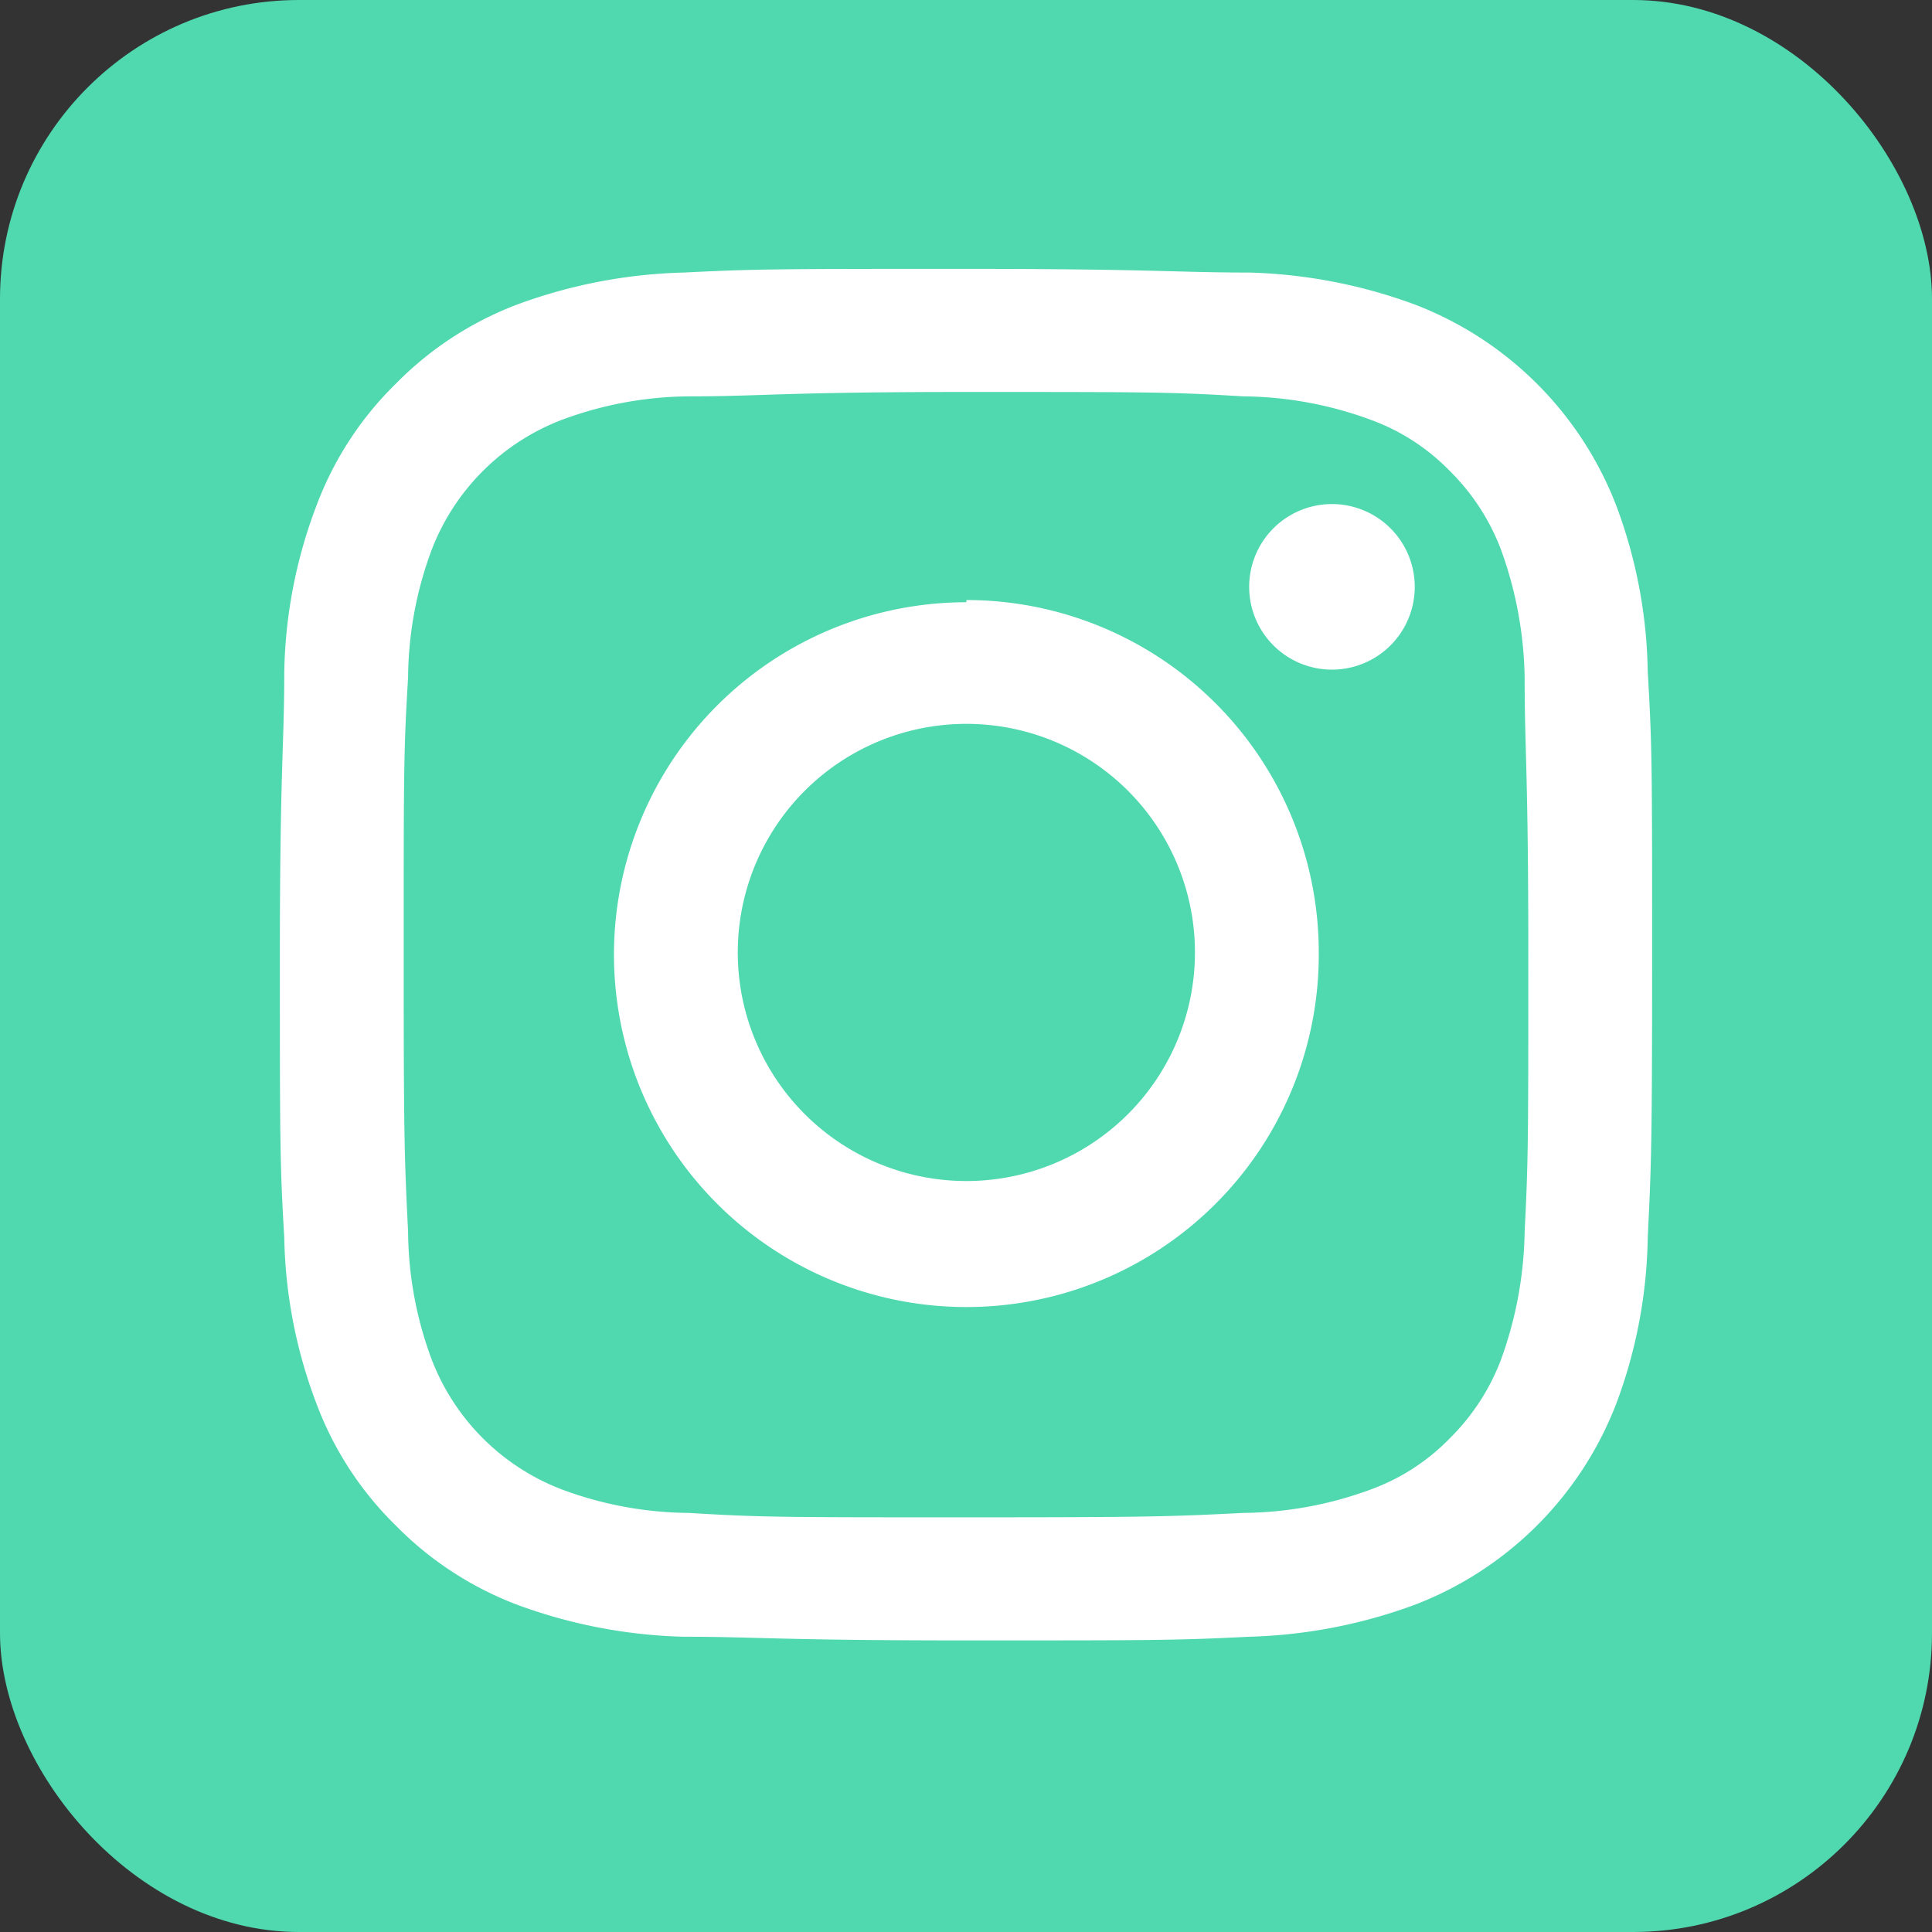
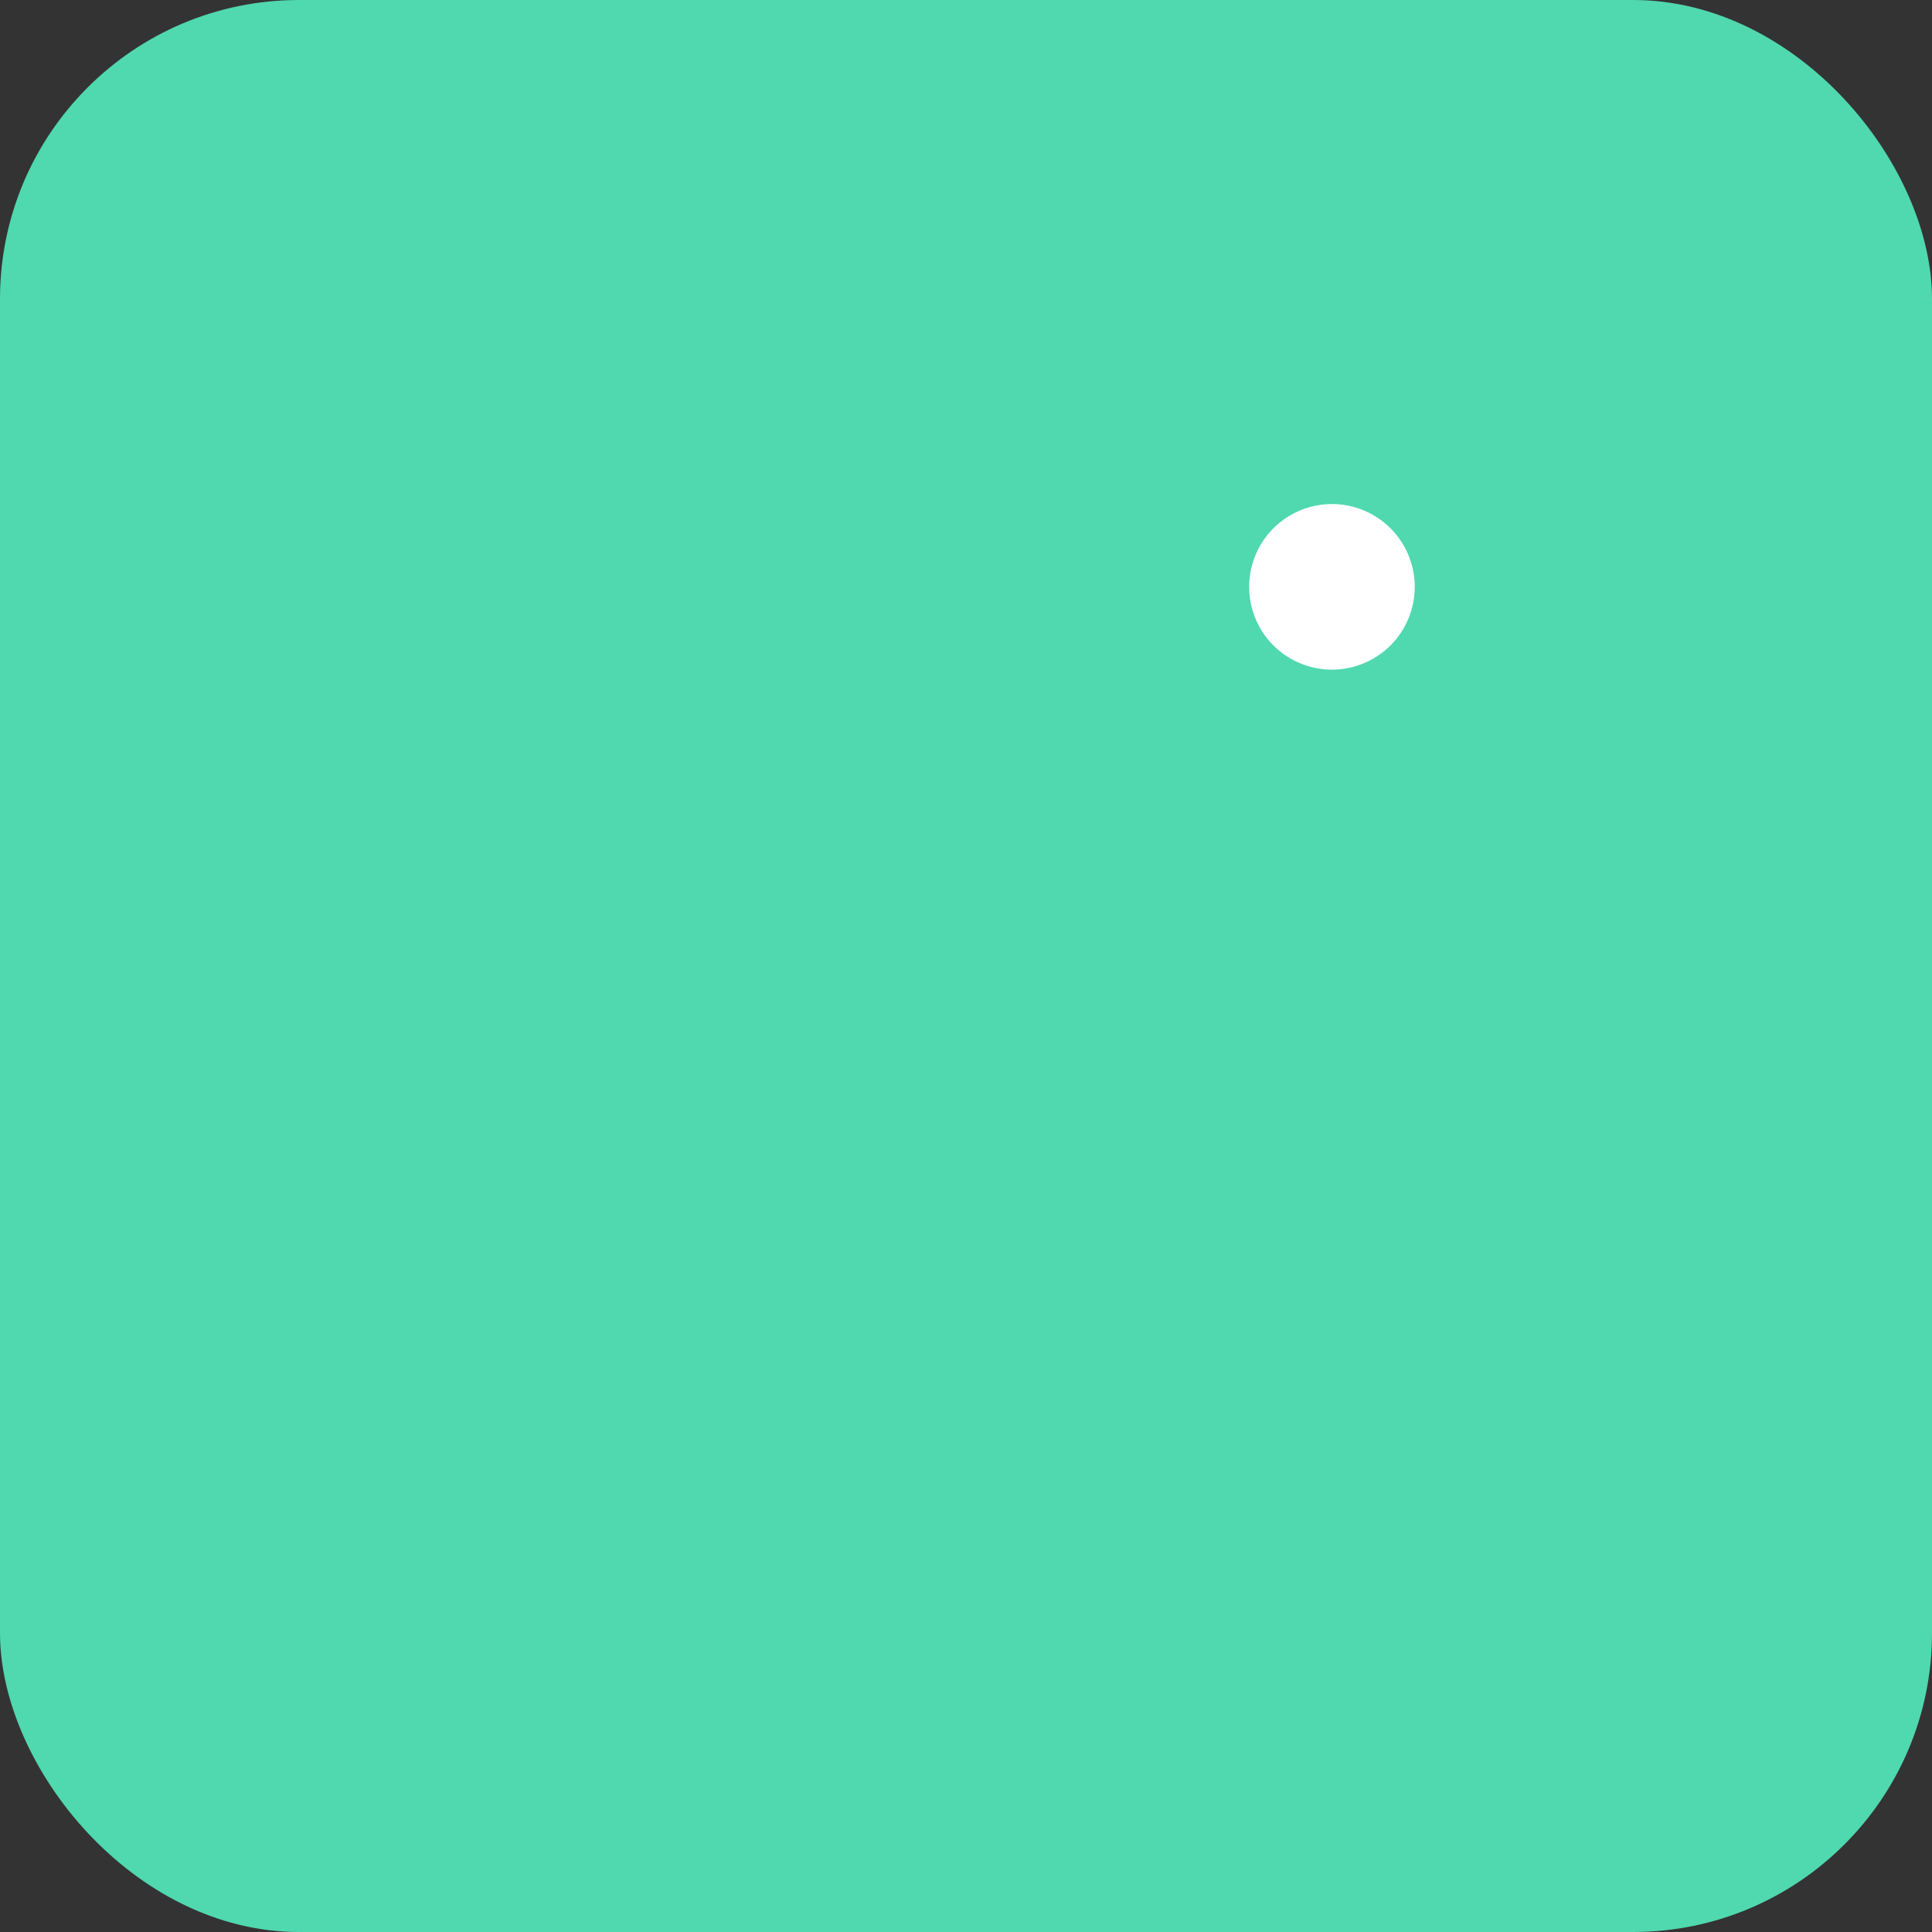
<svg xmlns="http://www.w3.org/2000/svg" viewBox="0 0 26.37 26.37">
  <rect x="0" y="0" width="26.37" height="26.37" fill="#333333" stroke="none" />
  <defs>
    <style>.cls-1{fill:#50d8af;}.cls-2{fill:#fff;}</style>
  </defs>
  <g id="Capa_2" data-name="Capa 2">
    <g id="Diseño">
      <rect class="cls-1" width="26.37" height="26.37" rx="4.08" />
-       <path class="cls-2" d="M13.19,5.35c2.5,0,2.79,0,3.78.06a5.14,5.14,0,0,1,1.74.32,2.88,2.88,0,0,1,1.08.7,3,3,0,0,1,.7,1.08,5.34,5.34,0,0,1,.32,1.74c0,1,.05,1.28.05,3.78s0,2.8-.05,3.78a5.34,5.34,0,0,1-.32,1.74,3,3,0,0,1-.7,1.08,2.88,2.88,0,0,1-1.08.7,5.14,5.14,0,0,1-1.74.32c-1,.05-1.28.06-3.78.06s-2.8,0-3.79-.06a5.06,5.06,0,0,1-1.73-.32,3.08,3.08,0,0,1-1.78-1.78,5.08,5.08,0,0,1-.32-1.74c-.05-1-.06-1.28-.06-3.78s0-2.8.06-3.78a5.08,5.08,0,0,1,.32-1.74A3.08,3.08,0,0,1,7.67,5.73,5.06,5.06,0,0,1,9.4,5.41c1,0,1.29-.06,3.79-.06m0-1.68c-2.55,0-2.86,0-3.86.05a7.07,7.07,0,0,0-2.28.44A4.62,4.62,0,0,0,5.4,5.24,4.57,4.57,0,0,0,4.32,6.9a6.69,6.69,0,0,0-.44,2.27c0,1-.06,1.32-.06,3.86s0,2.86.06,3.86a6.69,6.69,0,0,0,.44,2.27A4.57,4.57,0,0,0,5.4,20.82,4.62,4.62,0,0,0,7.05,21.9a7.07,7.07,0,0,0,2.28.44c1,0,1.31.05,3.86.05s2.86,0,3.86-.05a7.06,7.06,0,0,0,2.27-.44,4.78,4.78,0,0,0,2.74-2.74,6.72,6.72,0,0,0,.43-2.27c.05-1,.06-1.32.06-3.86s0-2.86-.06-3.86a6.72,6.72,0,0,0-.43-2.27,4.78,4.78,0,0,0-2.74-2.74,7.06,7.06,0,0,0-2.27-.44c-1,0-1.32-.05-3.86-.05" />
-       <path class="cls-2" d="M13.19,8.22A4.81,4.81,0,1,0,18,13a4.81,4.81,0,0,0-4.81-4.81m0,7.93A3.12,3.12,0,1,1,16.31,13a3.12,3.12,0,0,1-3.12,3.12" />
      <path class="cls-2" d="M19.31,8a1.13,1.13,0,1,1-1.12-1.12A1.13,1.13,0,0,1,19.31,8" />
    </g>
  </g>
</svg>